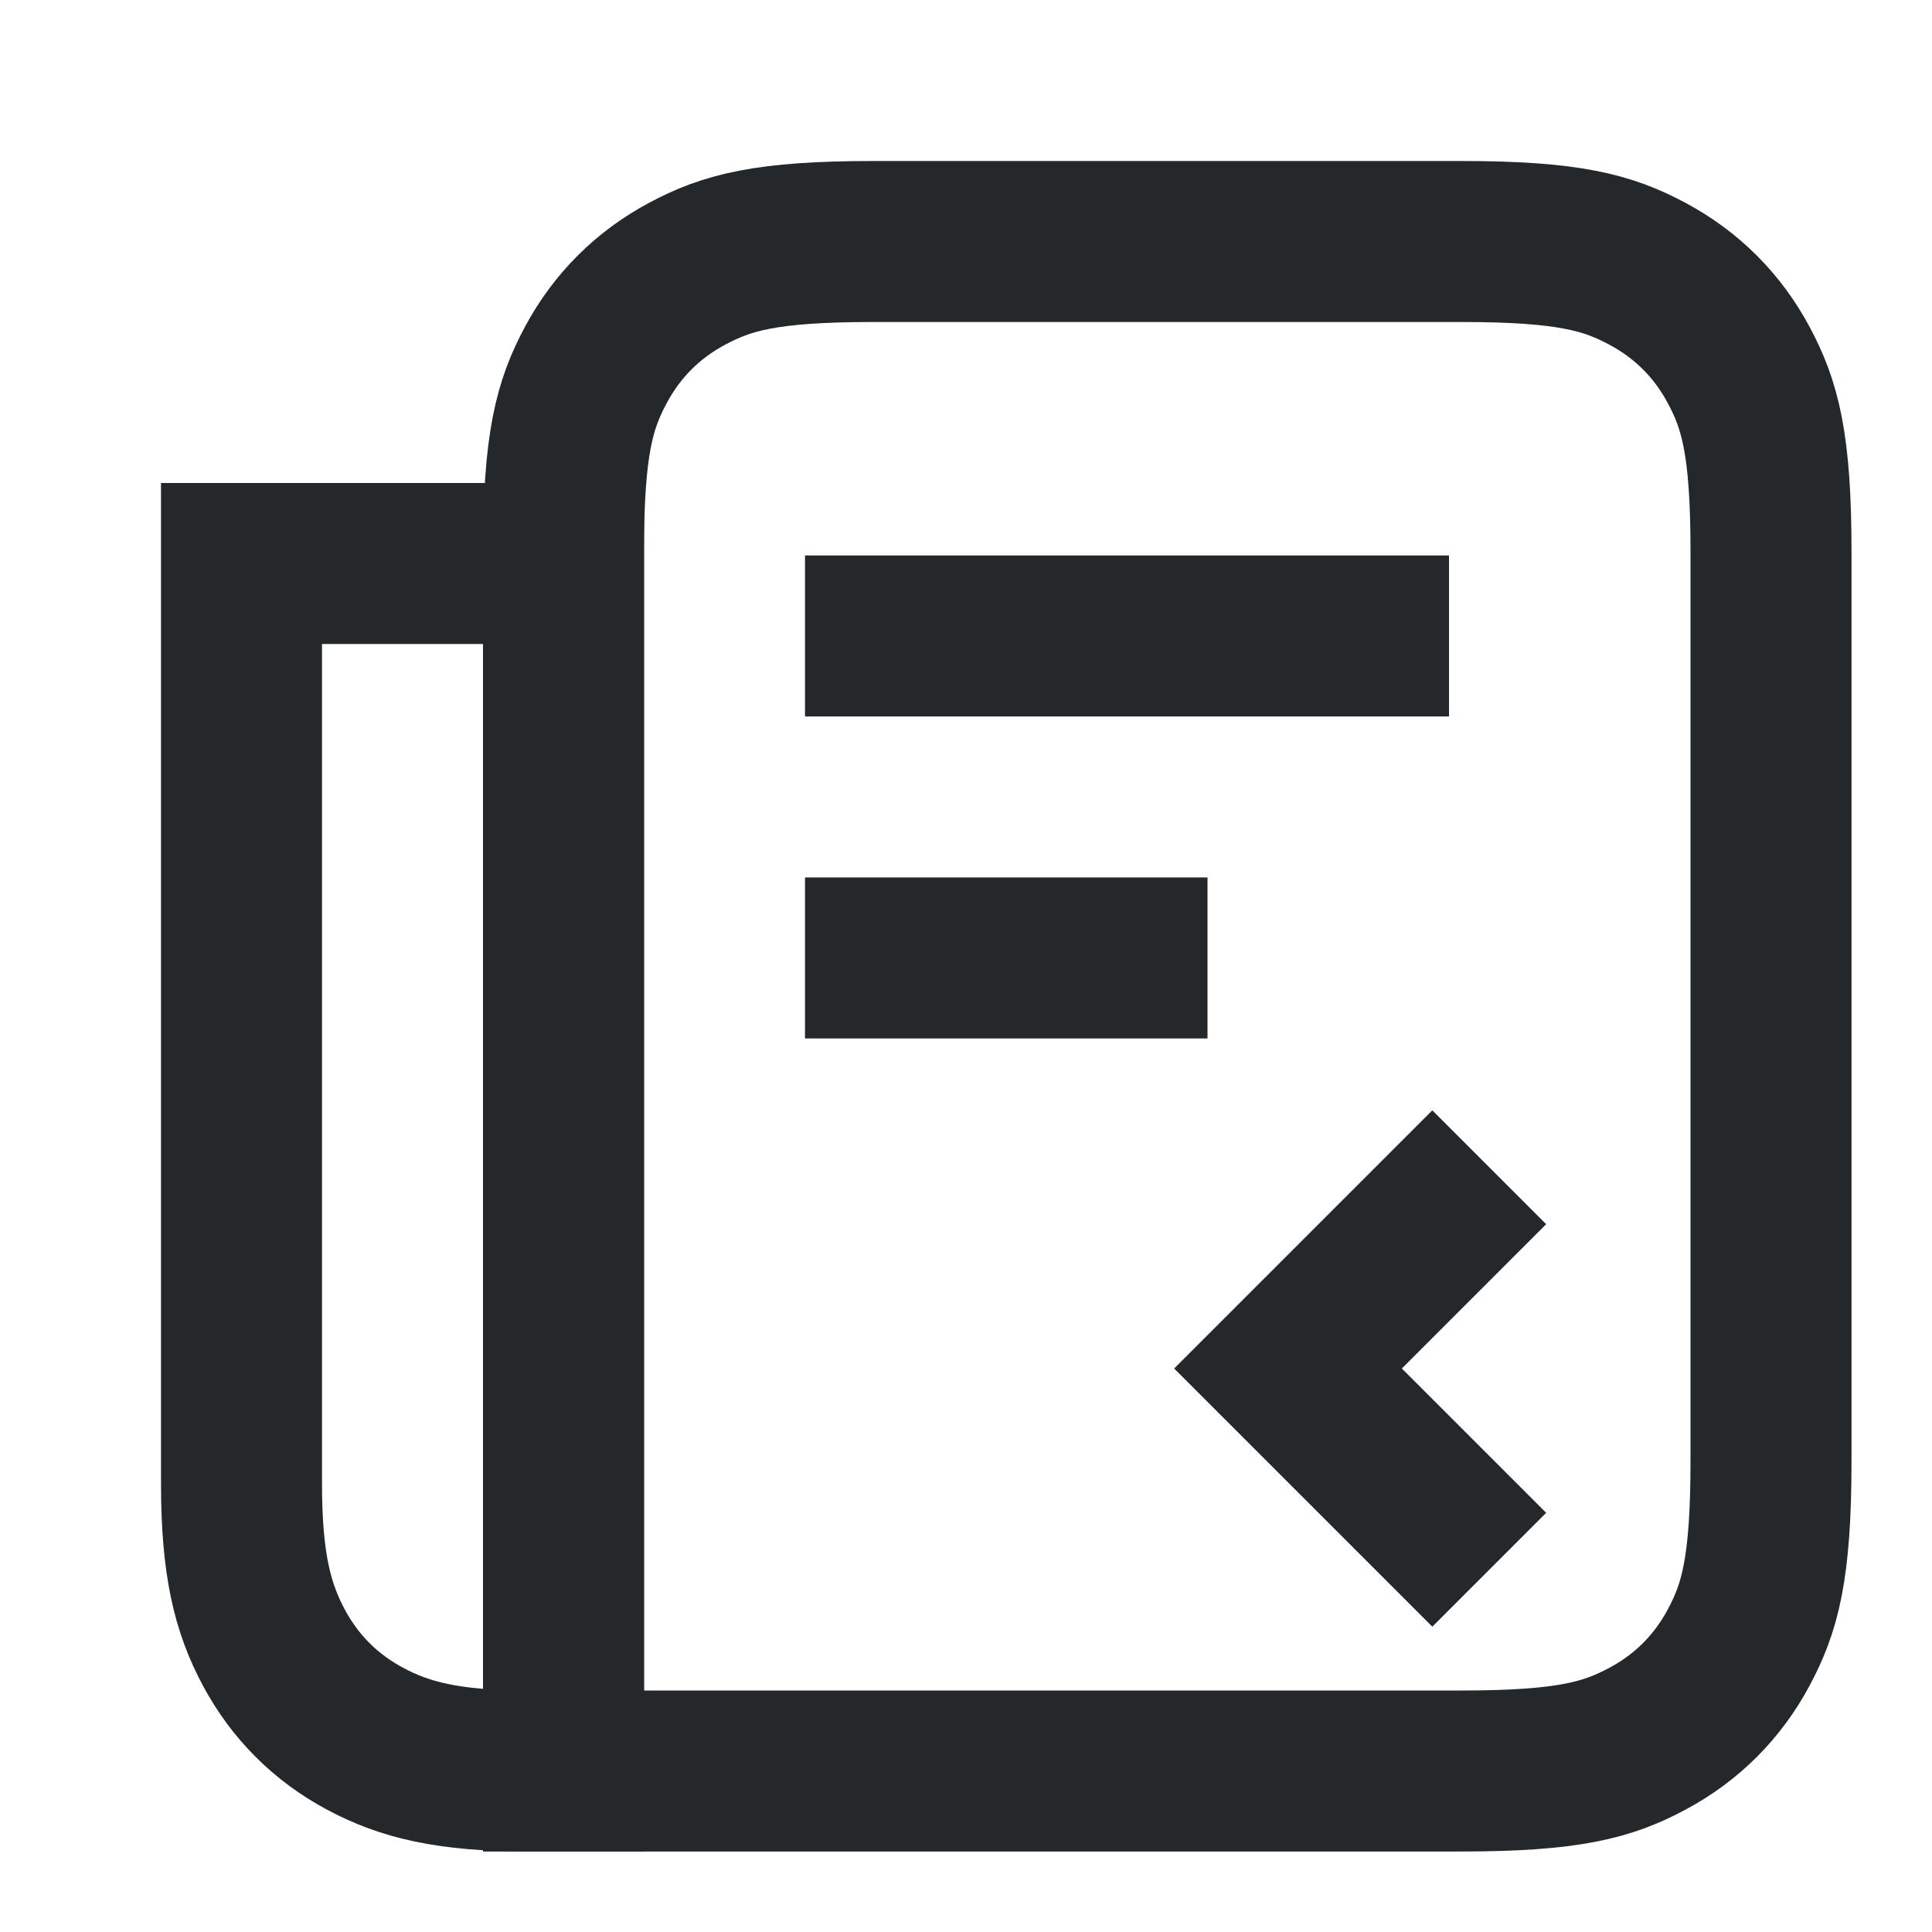
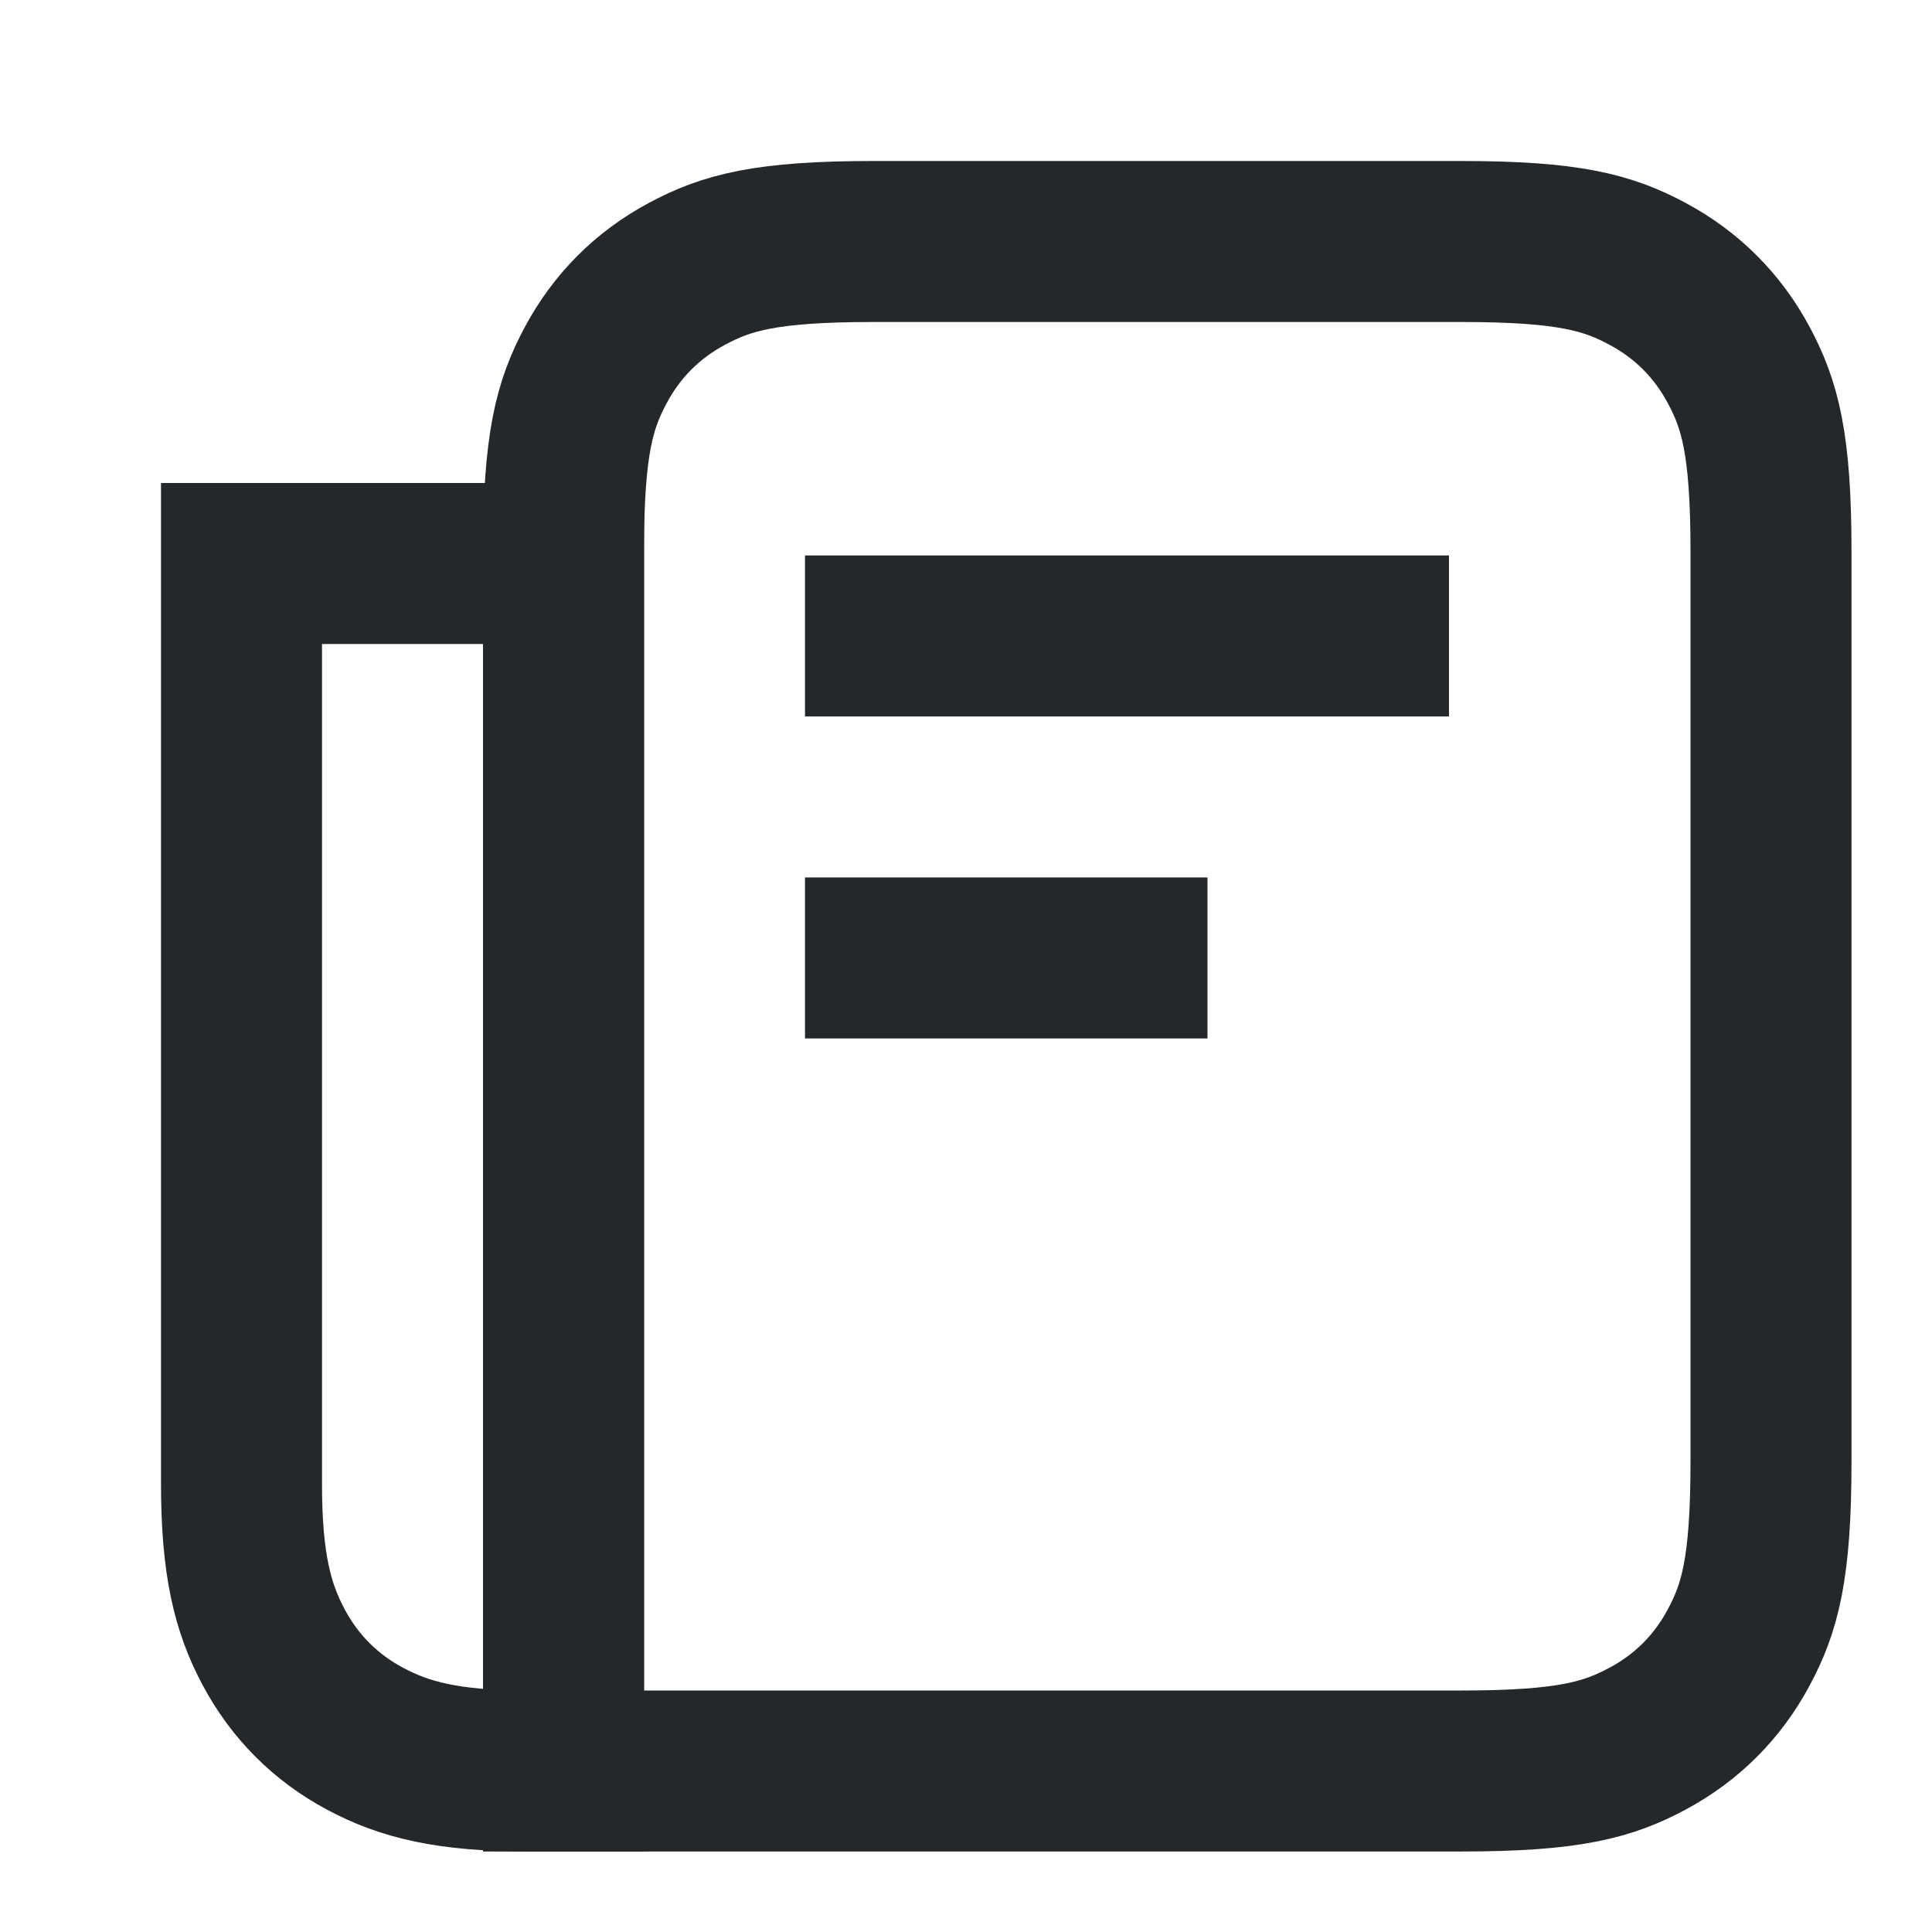
<svg xmlns="http://www.w3.org/2000/svg" width="24px" height="24px" viewBox="0 0 24 24" version="1.1">
  <title>ic_contract</title>
  <g id="页面-1" stroke="none" stroke-width="1" fill="none" fill-rule="evenodd">
    <g id="规范" transform="translate(-518, -5152)" stroke="#24282A" stroke-width="2">
      <g id="编组-5备份-2" transform="translate(491, 5121)">
        <g id="编组-7" transform="translate(12, 11)">
          <g id="编组" transform="translate(15, 20)">
-             <path d="M10.846,3 L18.154,3 C19.491,3 19.976,3.139 20.465,3.401 C20.954,3.662 21.338,4.046 21.599,4.535 C21.861,5.024 22,5.509 22,6.846 L22,18.154 C22,19.491 21.861,19.976 21.599,20.465 C21.338,20.954 20.954,21.338 20.465,21.599 C19.976,21.861 19.491,22 18.154,22 L7,22 L7,22 L7,6.846 C7,5.509 7.139,5.024 7.401,4.535 C7.662,4.046 8.046,3.662 8.535,3.401 C9.024,3.139 9.509,3 10.846,3 Z" id="矩形" />
+             <path d="M10.846,3 L18.154,3 C19.491,3 19.976,3.139 20.465,3.401 C20.954,3.662 21.338,4.046 21.599,4.535 C21.861,5.024 22,5.509 22,6.846 L22,18.154 C22,19.491 21.861,19.976 21.599,20.465 C21.338,20.954 20.954,21.338 20.465,21.599 C19.976,21.861 19.491,22 18.154,22 L7,22 L7,6.846 C7,5.509 7.139,5.024 7.401,4.535 C7.662,4.046 8.046,3.662 8.535,3.401 C9.024,3.139 9.509,3 10.846,3 Z" id="矩形" />
            <path d="M3,7 L7,7 L7,22 L6.571,22 C5.564,22 5.024,21.861 4.535,21.599 C4.046,21.338 3.662,20.954 3.401,20.465 C3.139,19.976 3,19.436 3,18.429 L3,7 L3,7 Z" id="矩形备份" />
-             <polyline id="路径-2" points="18.5 14.5 16 17 18.5 19.5" />
            <line x1="10" y1="7.9" x2="18" y2="7.9" id="路径备份" />
            <line x1="10" y1="11.9" x2="15" y2="11.9" id="路径备份-2" />
          </g>
        </g>
      </g>
    </g>
  </g>
</svg>